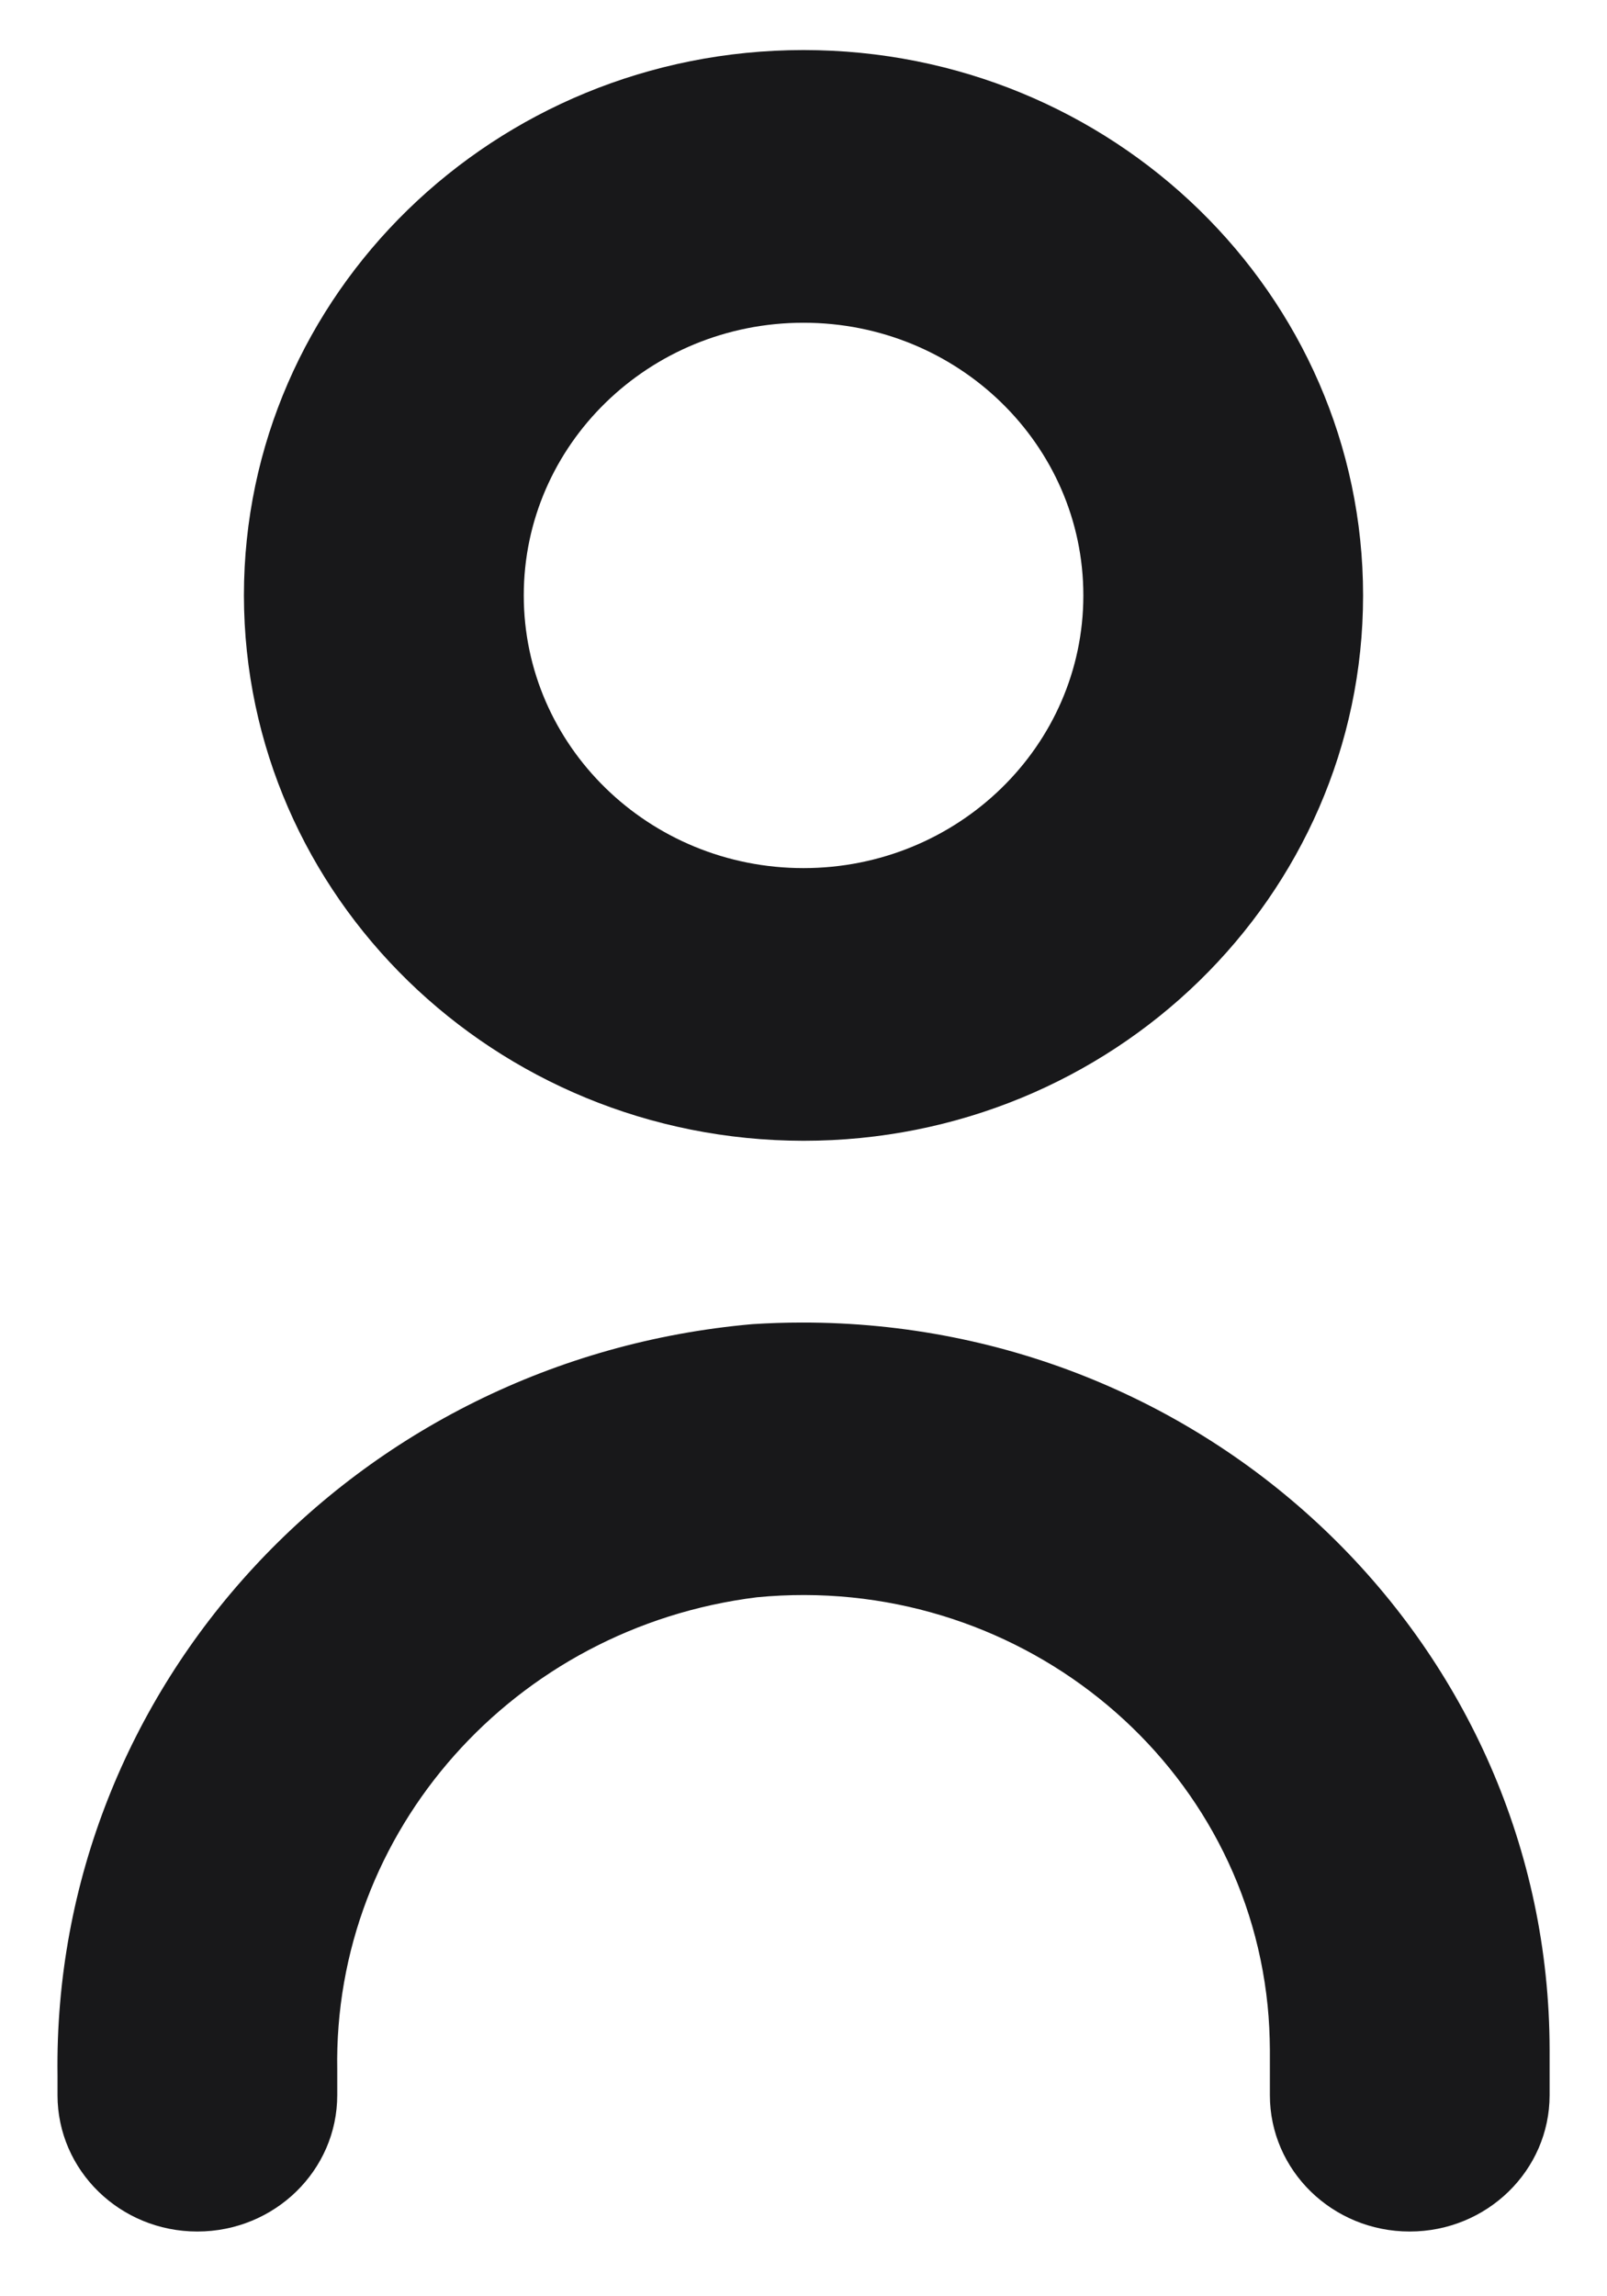
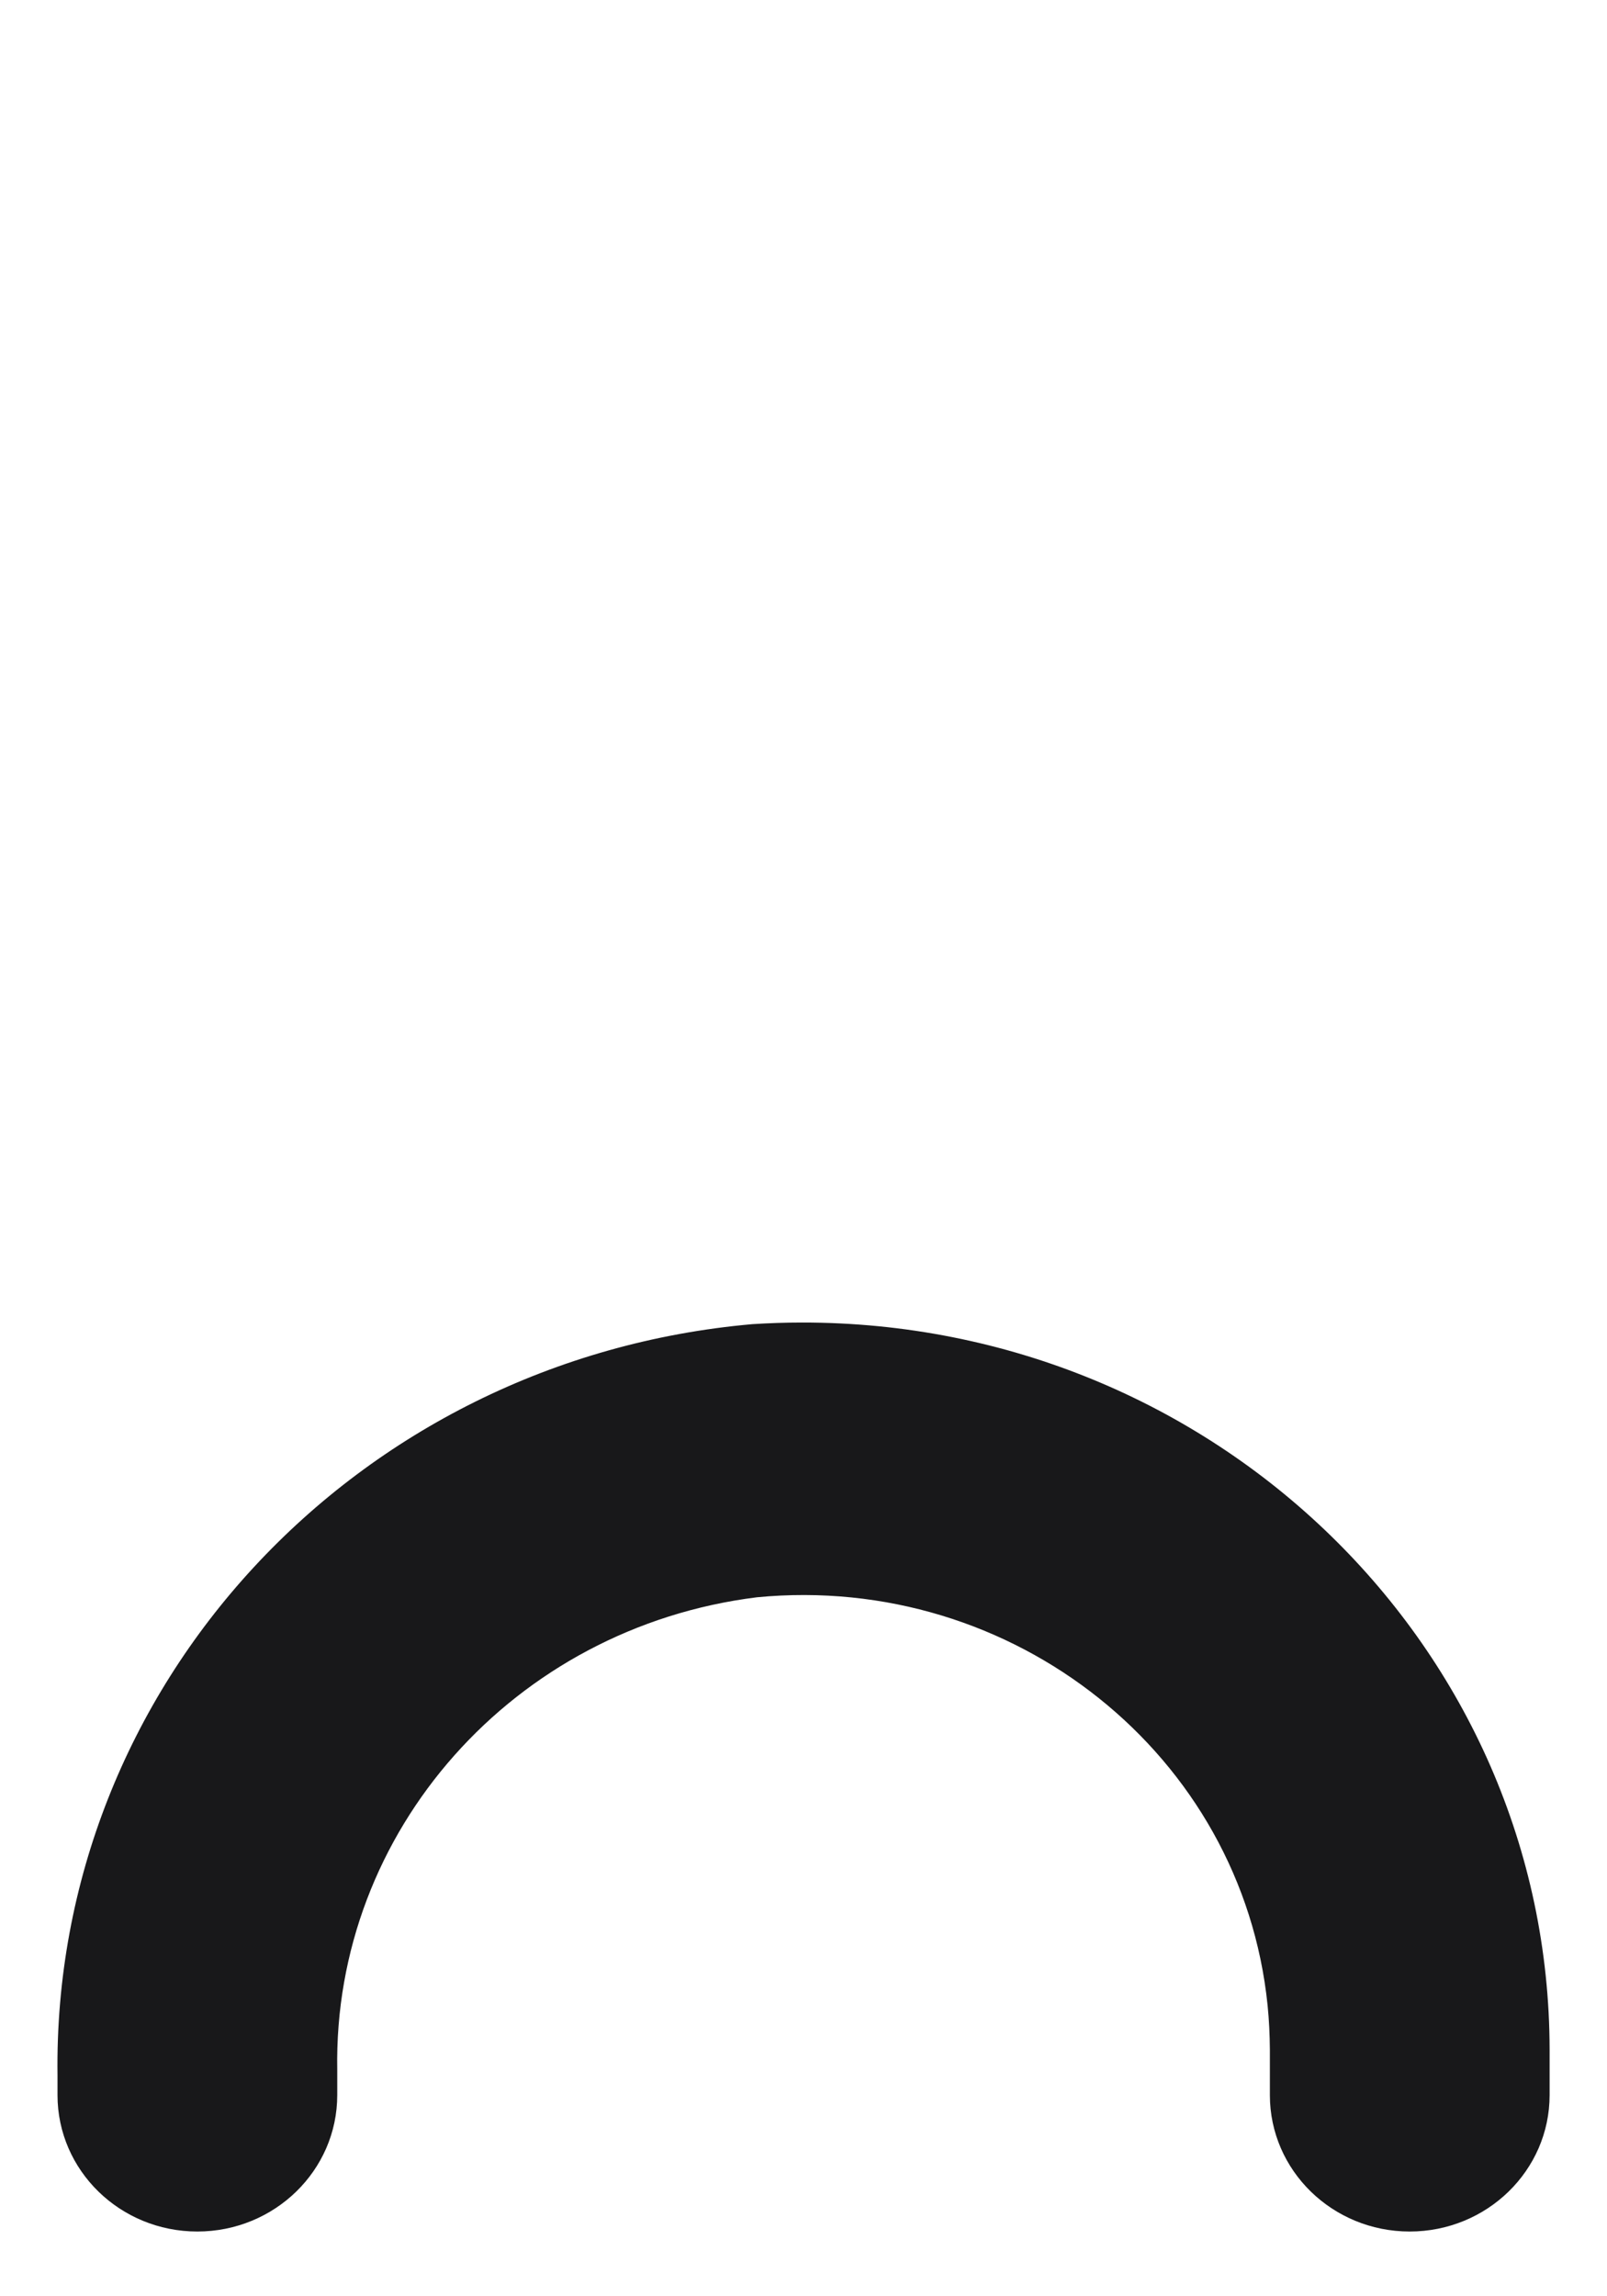
<svg xmlns="http://www.w3.org/2000/svg" width="14" height="20" viewBox="0 0 14 20" fill="none">
  <path d="M6.555 11.533C3.093 11.838 0.455 14.689 0.501 18.076V18.248C0.501 18.904 1.046 19.436 1.719 19.436C2.392 19.436 2.938 18.904 2.938 18.248V18.029C2.901 15.949 4.477 14.175 6.594 13.912C8.829 13.696 10.821 15.287 11.043 17.465C11.056 17.593 11.062 17.723 11.063 17.852V18.248C11.063 18.904 11.608 19.436 12.281 19.436C12.954 19.436 13.5 18.904 13.5 18.248V17.852C13.496 14.351 10.579 11.515 6.986 11.519C6.842 11.519 6.698 11.524 6.555 11.533Z" fill="#18181A" />
-   <path d="M7 9.936C9.692 9.936 11.875 7.809 11.875 5.186C11.875 2.562 9.692 0.436 7 0.436C4.308 0.436 2.125 2.562 2.125 5.186C2.128 7.808 4.309 9.933 7 9.936ZM7 2.811C8.346 2.811 9.438 3.874 9.438 5.186C9.438 6.497 8.346 7.561 7 7.561C5.654 7.561 4.563 6.497 4.563 5.186C4.563 3.874 5.654 2.811 7 2.811Z" fill="#18181A" />
</svg>